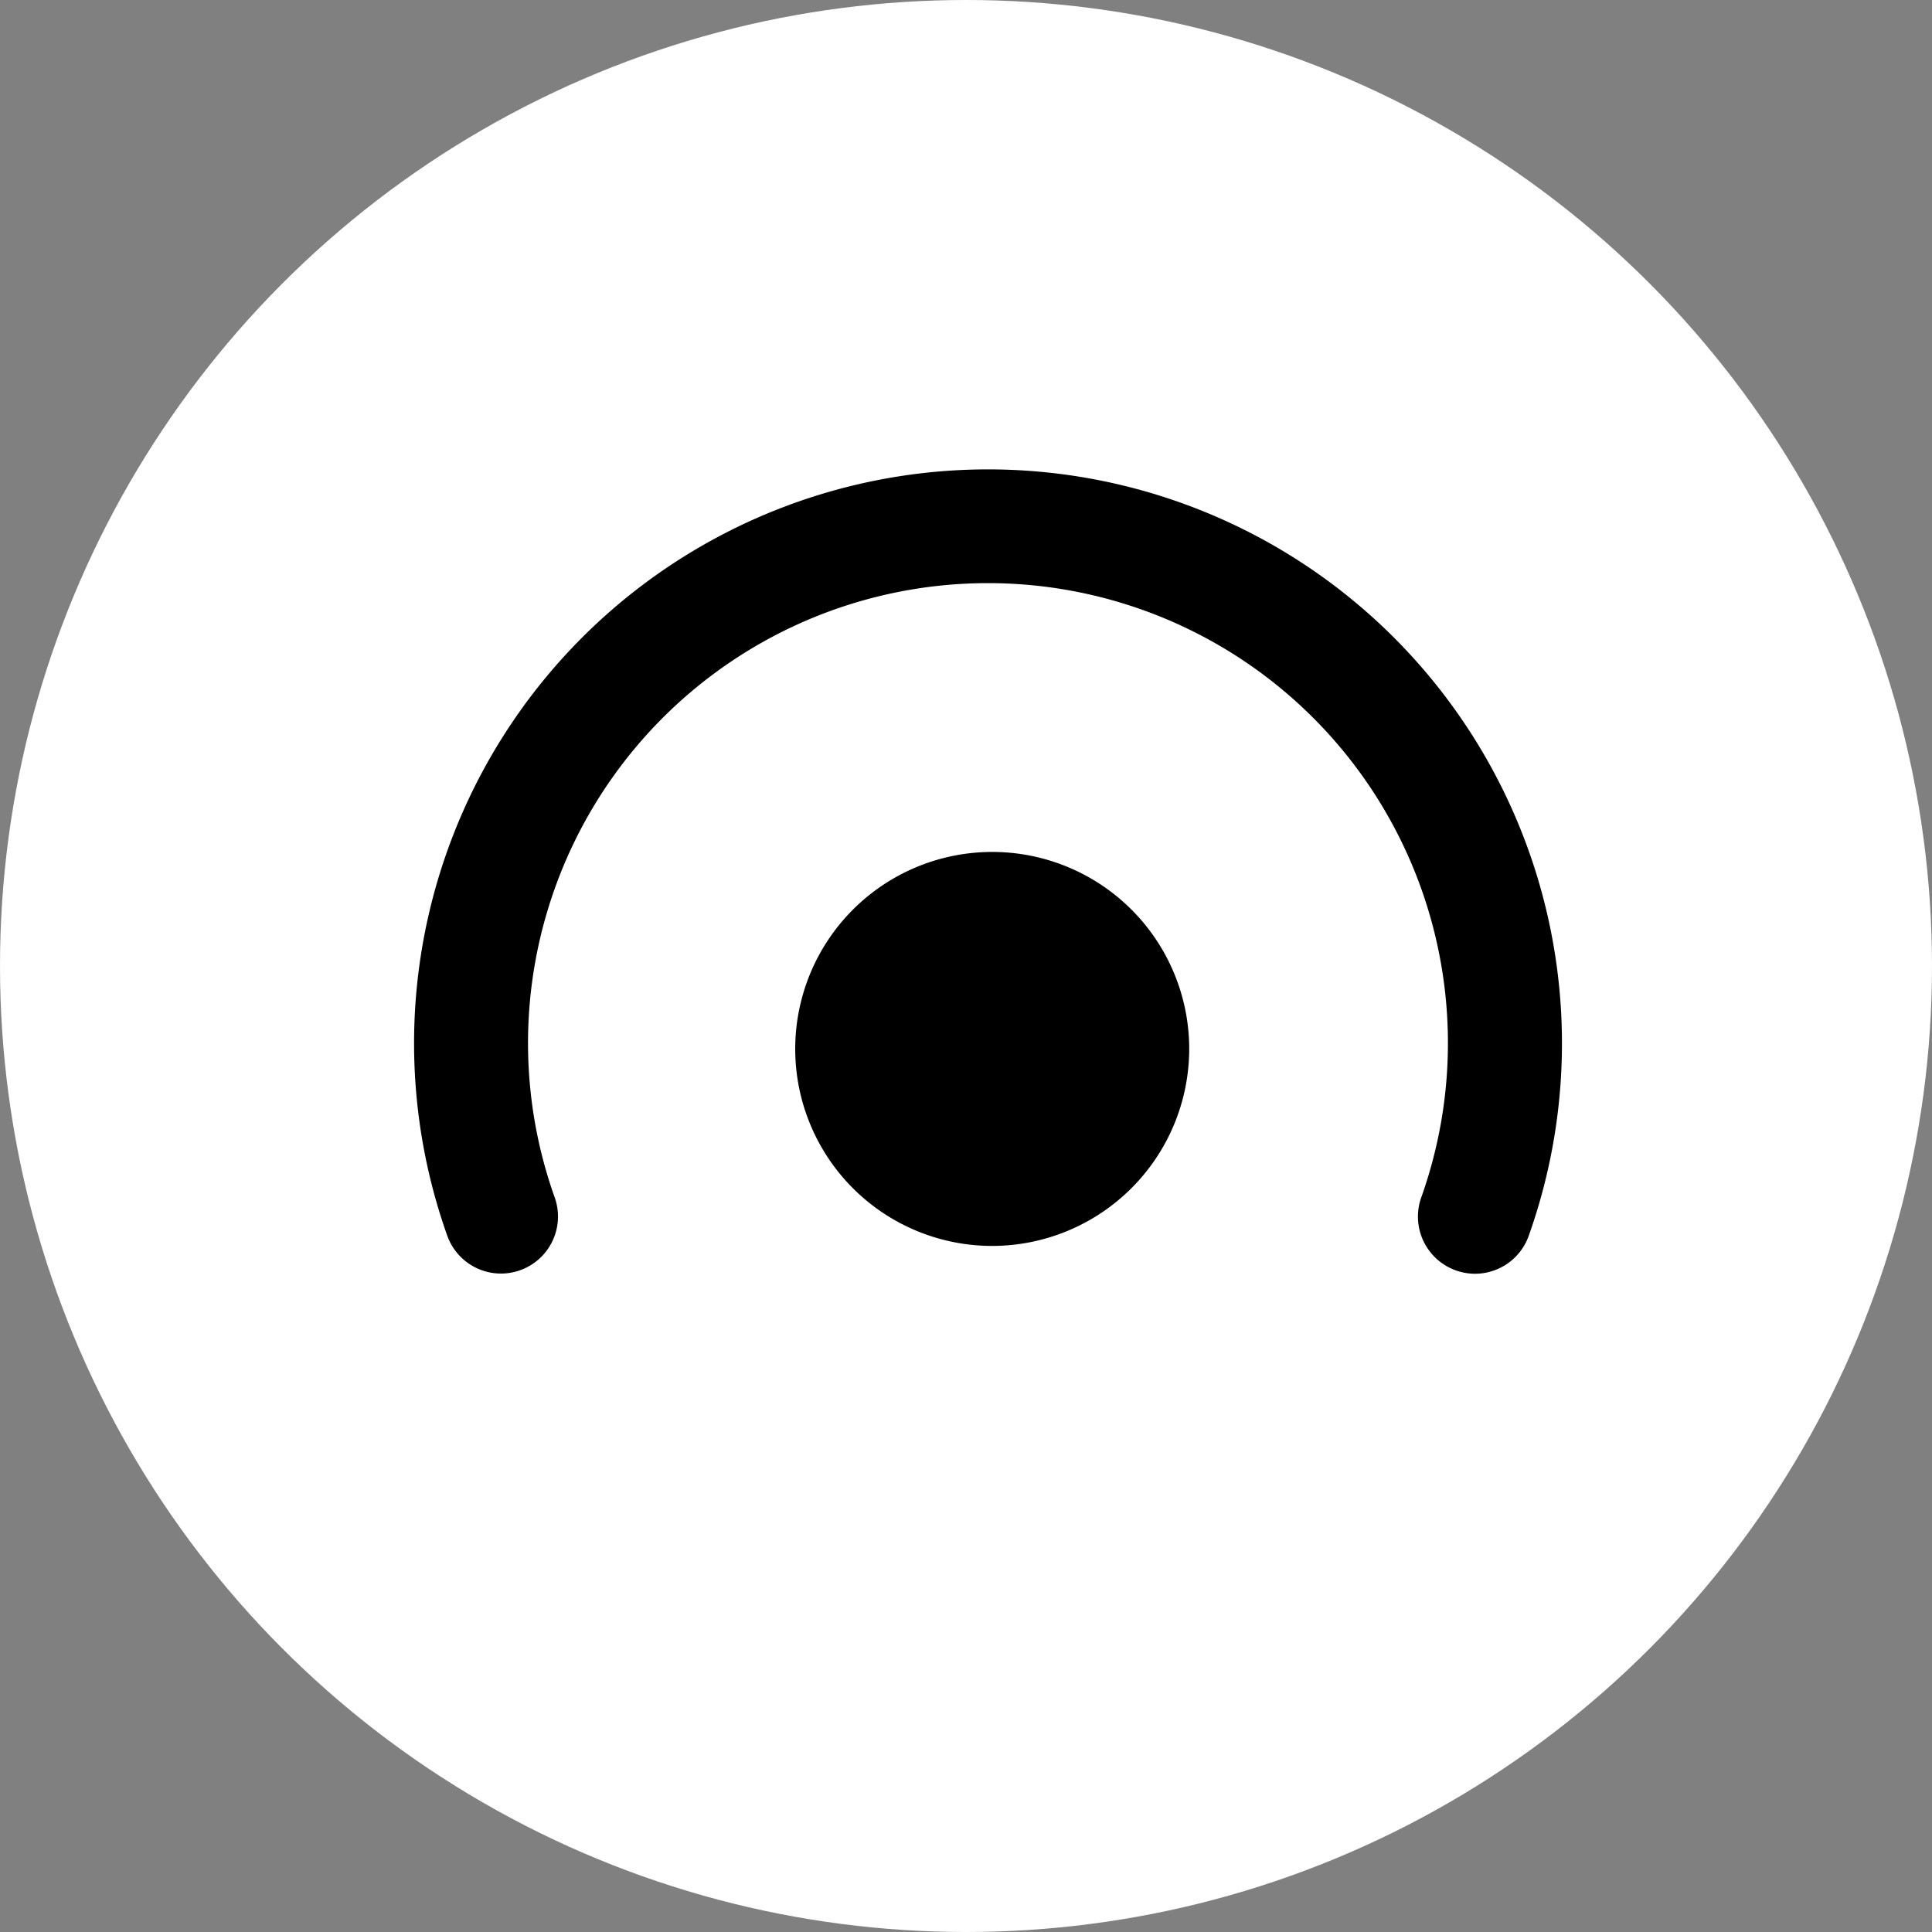
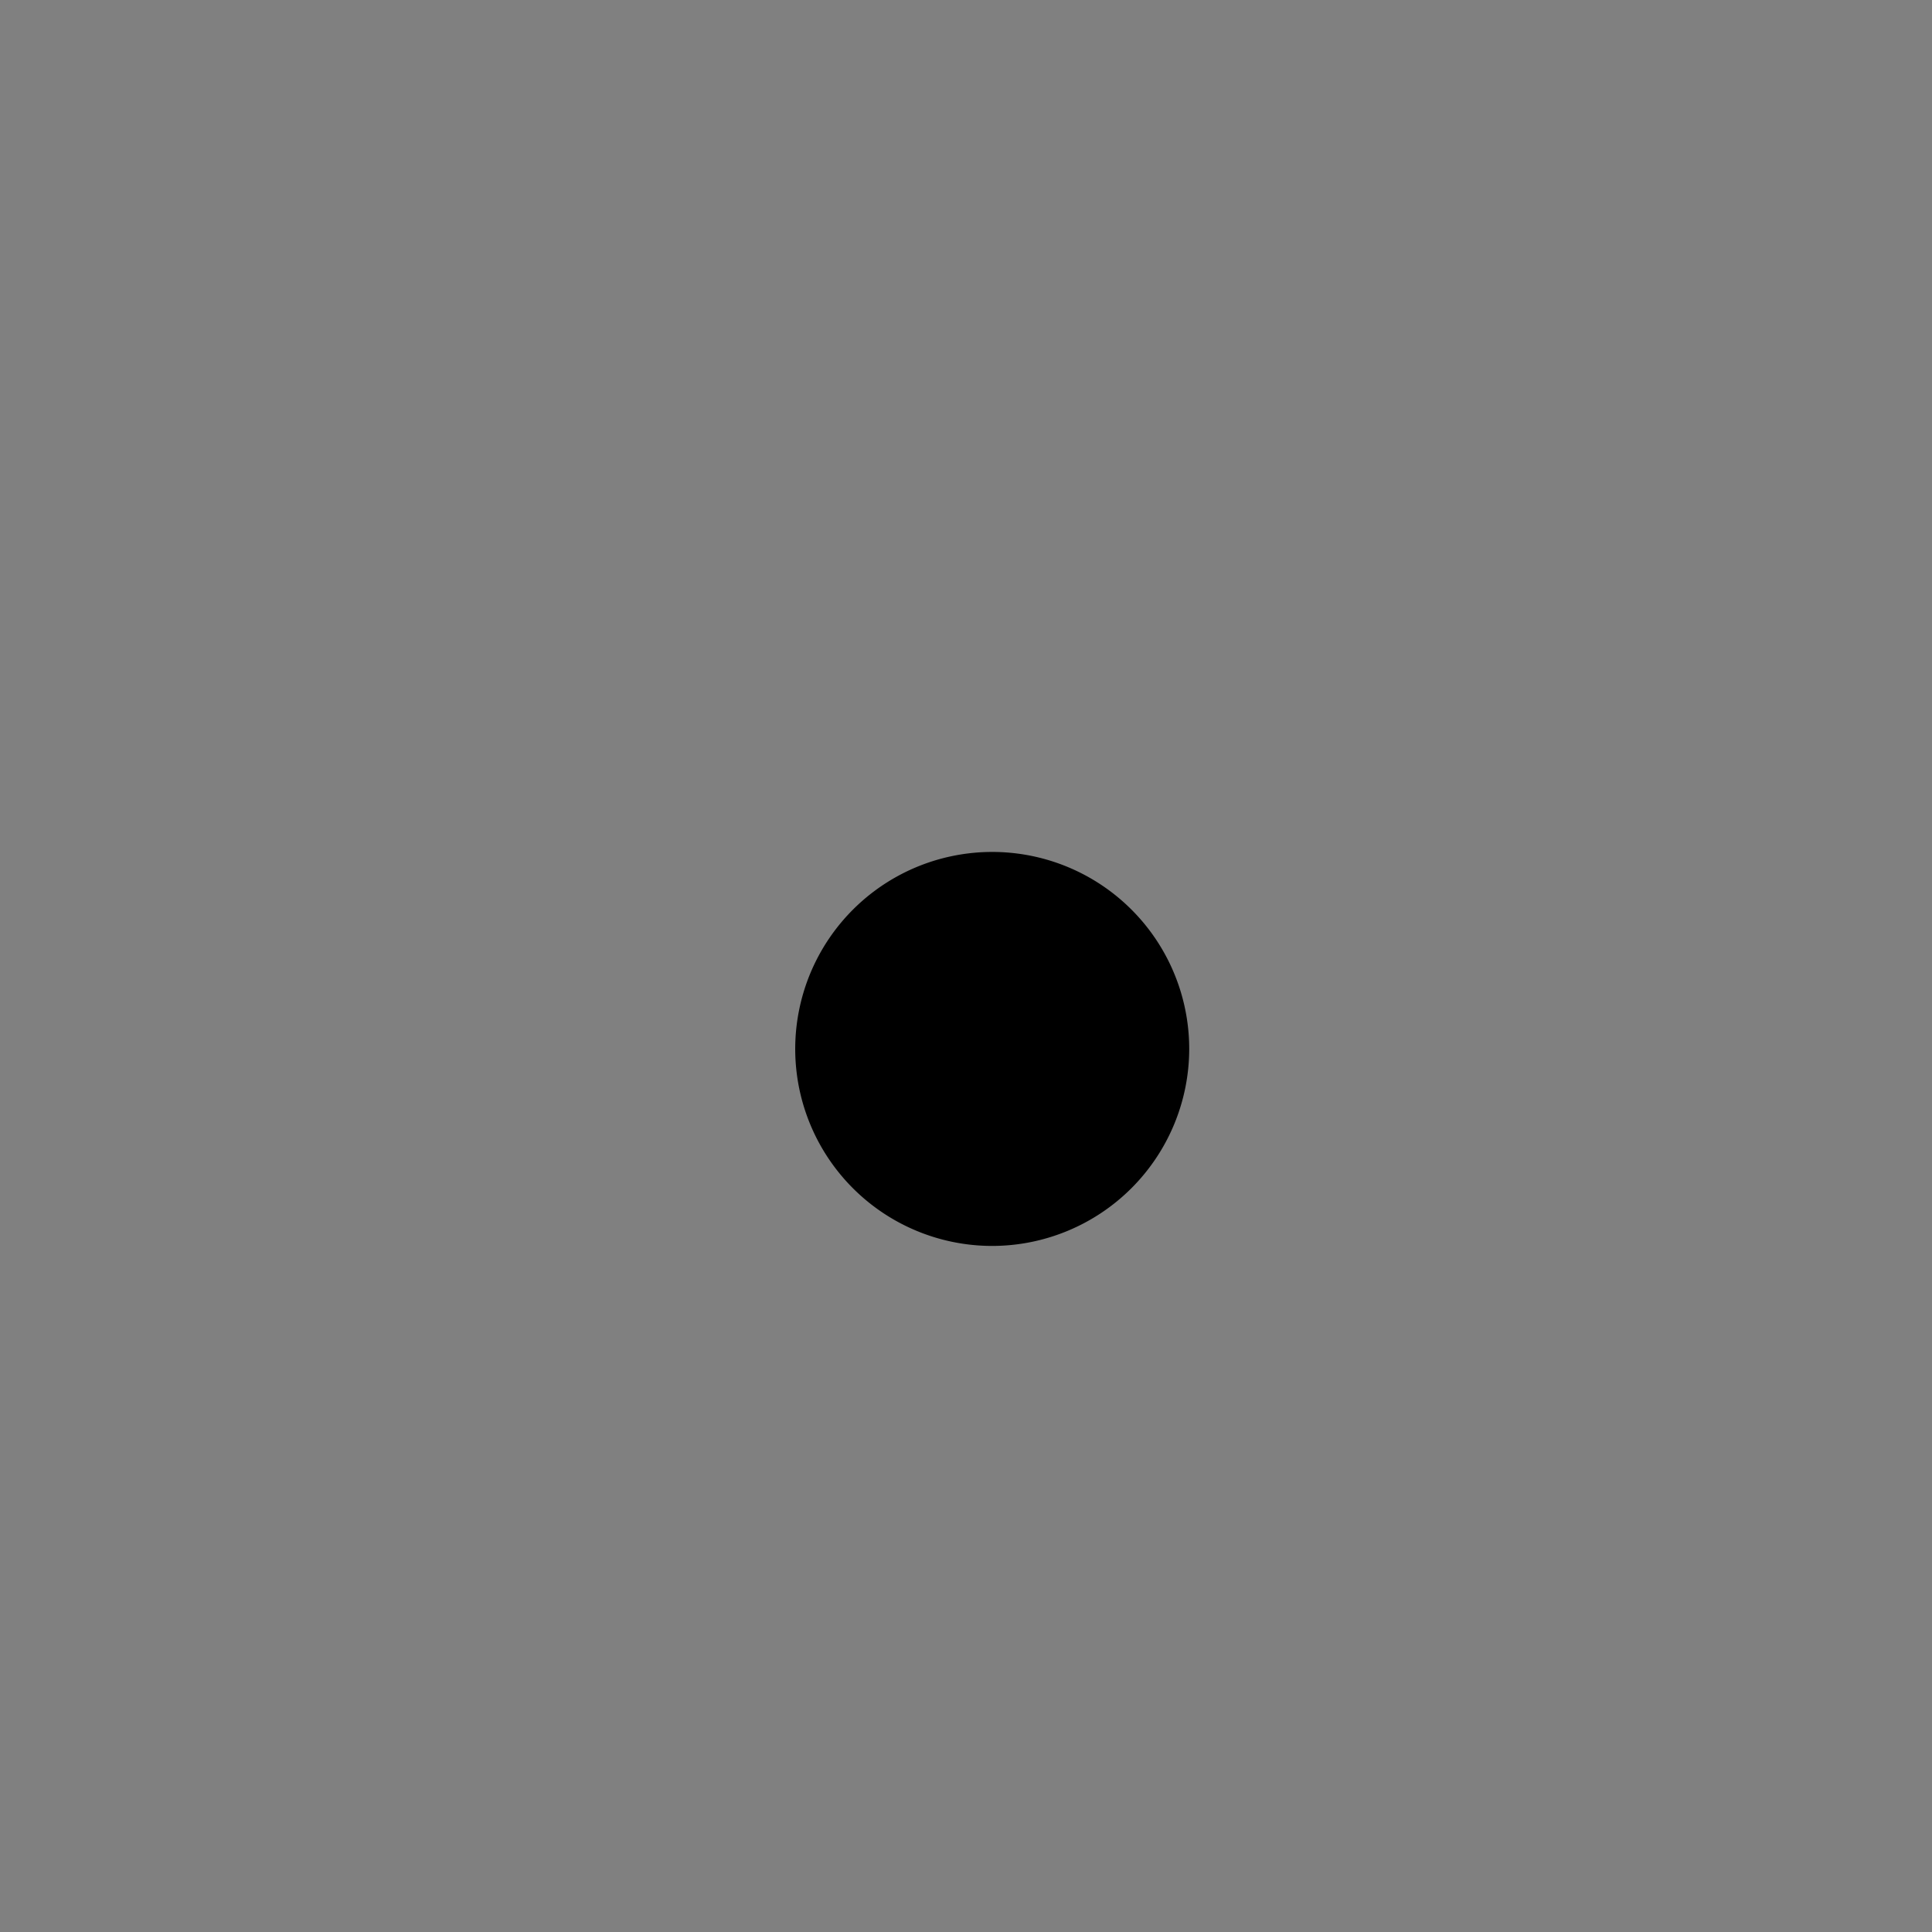
<svg xmlns="http://www.w3.org/2000/svg" width="28" height="28" viewBox="0 0 28 28">
  <rect x="0" y="0" width="28" height="28" fill="#808080" stroke="none" />
  <g id="Groupe_157" data-name="Groupe 157" transform="translate(-1337 -2923)">
-     <circle id="Ellipse_24" data-name="Ellipse 24" cx="14" cy="14" r="14" transform="translate(1337 2923)" fill="#fff" />
    <g id="Groupe_135" data-name="Groupe 135" transform="translate(1343 2929.798)">
      <g id="Groupe_46" data-name="Groupe 46" transform="translate(0 0)">
-         <path id="Tracé_94" data-name="Tracé 94" d="M528.781,157.286A.828.828,0,0,1,528,156.18a6.666,6.666,0,1,0-12.559,0,.826.826,0,0,1-1.557.554,8.318,8.318,0,1,1,15.671.009A.826.826,0,0,1,528.781,157.286Z" transform="translate(-513.402 -145.624)" />
-       </g>
+         </g>
      <g id="Groupe_47" data-name="Groupe 47" transform="translate(6.243 6.266)">
-         <ellipse id="Ellipse_11" data-name="Ellipse 11" cx="1.864" cy="1.864" rx="1.864" ry="1.864" transform="translate(0 3.679) rotate(-80.783)" />
-       </g>
+         </g>
      <g id="Groupe_48" data-name="Groupe 48" transform="translate(5.526 5.549)">
        <path id="Tracé_95" data-name="Tracé 95" d="M534.531,169.686a2.855,2.855,0,1,1,2.854-2.855A2.858,2.858,0,0,1,534.531,169.686Z" transform="translate(-531.676 -163.976)" />
      </g>
    </g>
  </g>
</svg>